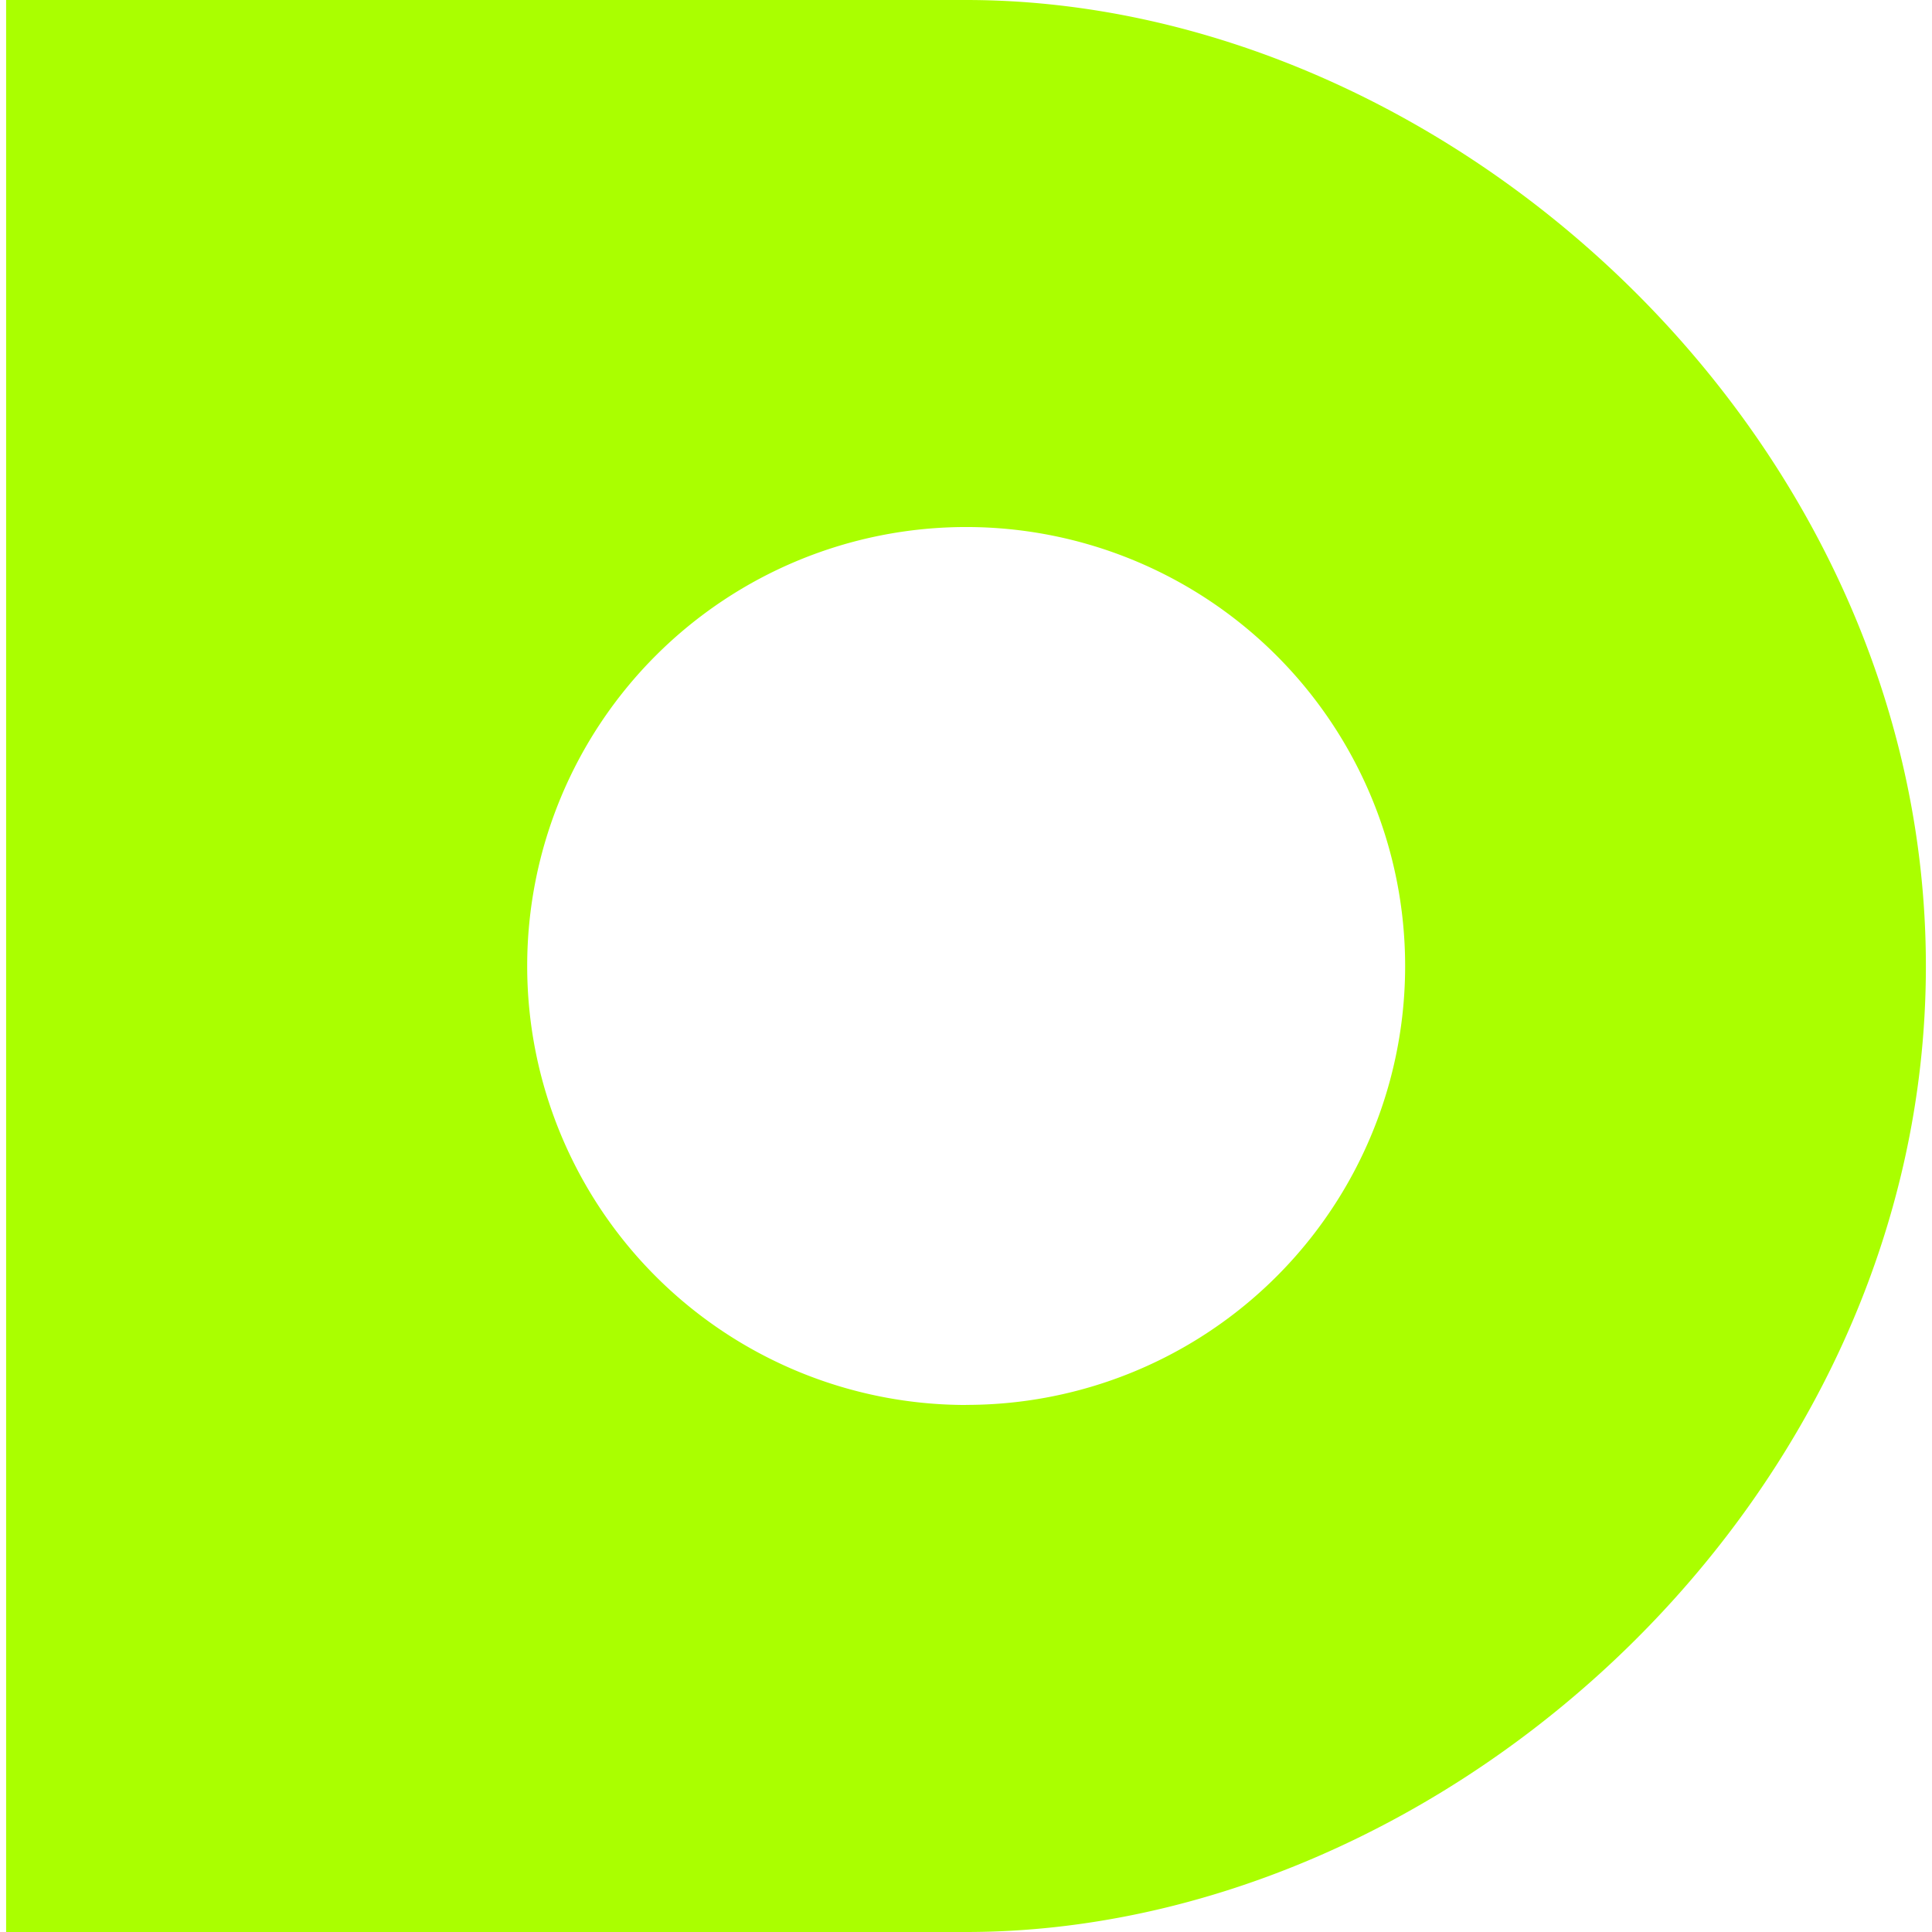
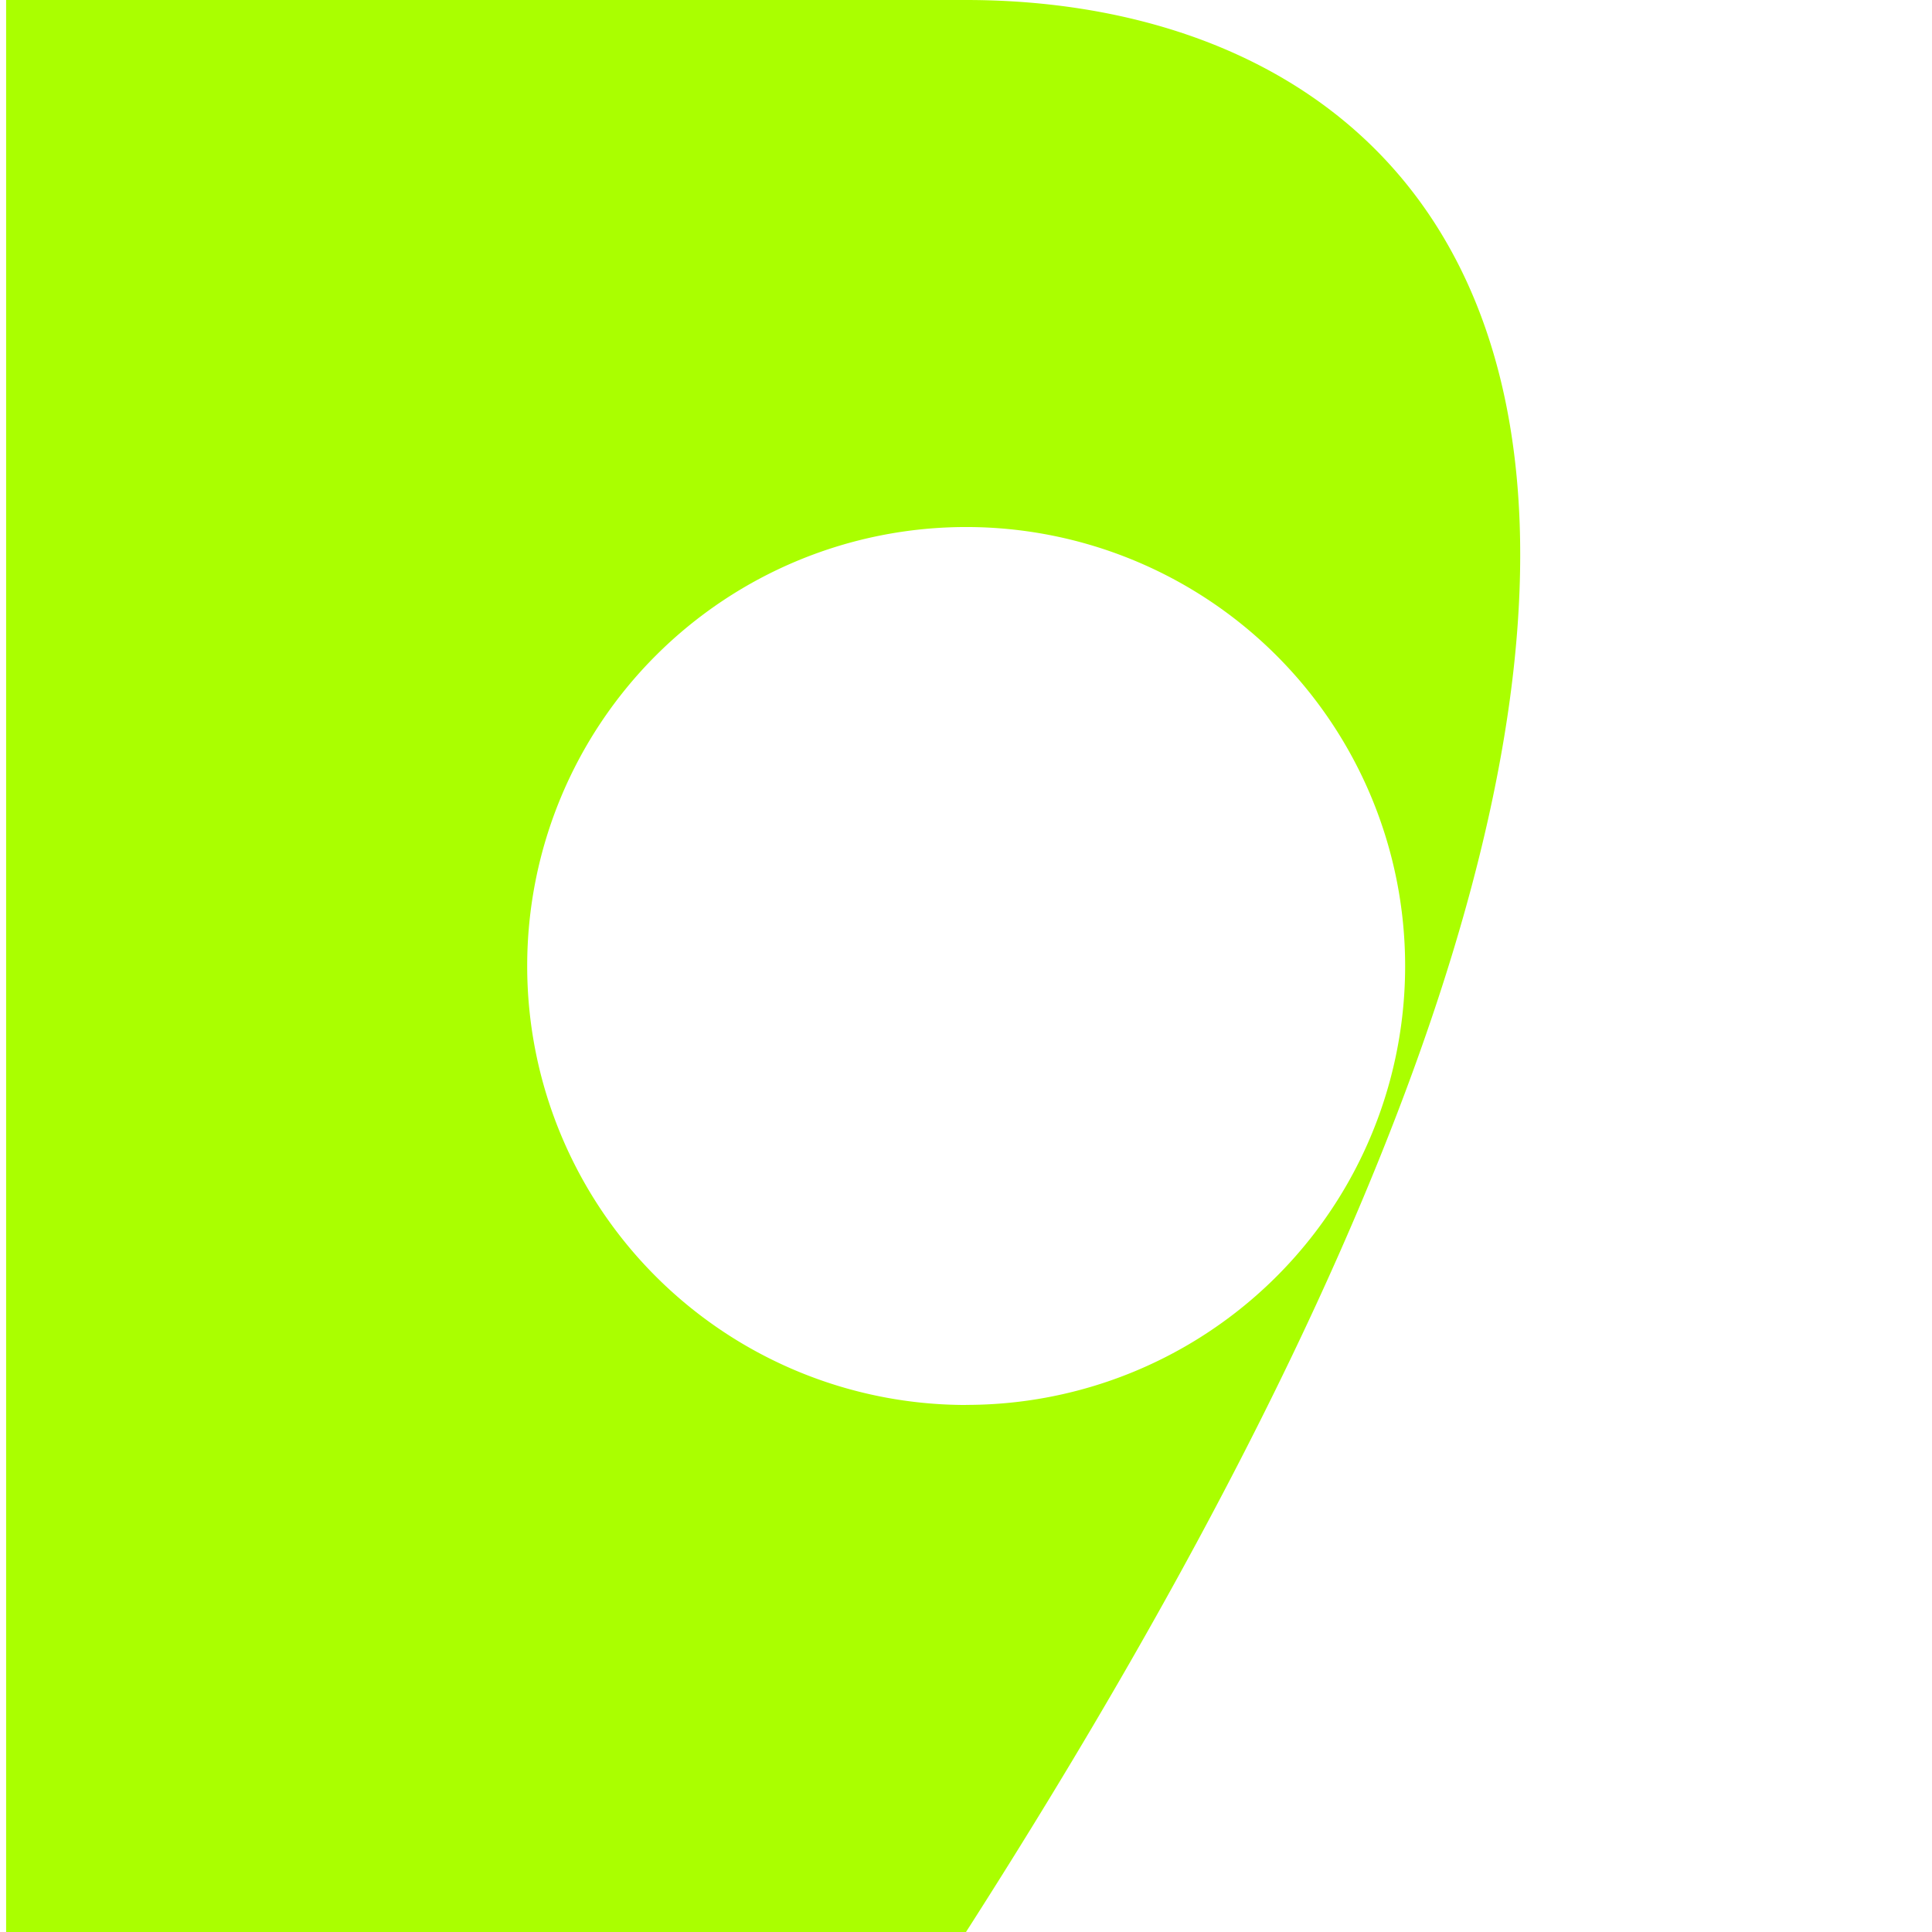
<svg xmlns="http://www.w3.org/2000/svg" role="img" width="32px" height="32px" viewBox="0 0 24 24">
  <title>DatoCMS</title>
-   <path fill="#af04" d="M12 0H.076v24H12c5.964 0 11.924-5.373 11.924-11.998C23.924 5.376 17.963 0 12 0zm0 17.453a5.453 5.453 0 115.455-5.451A5.45 5.45 0 0112 17.452z" />
+   <path fill="#af04" d="M12 0H.076v24H12C23.924 5.376 17.963 0 12 0zm0 17.453a5.453 5.453 0 115.455-5.451A5.45 5.45 0 0112 17.452z" />
</svg>